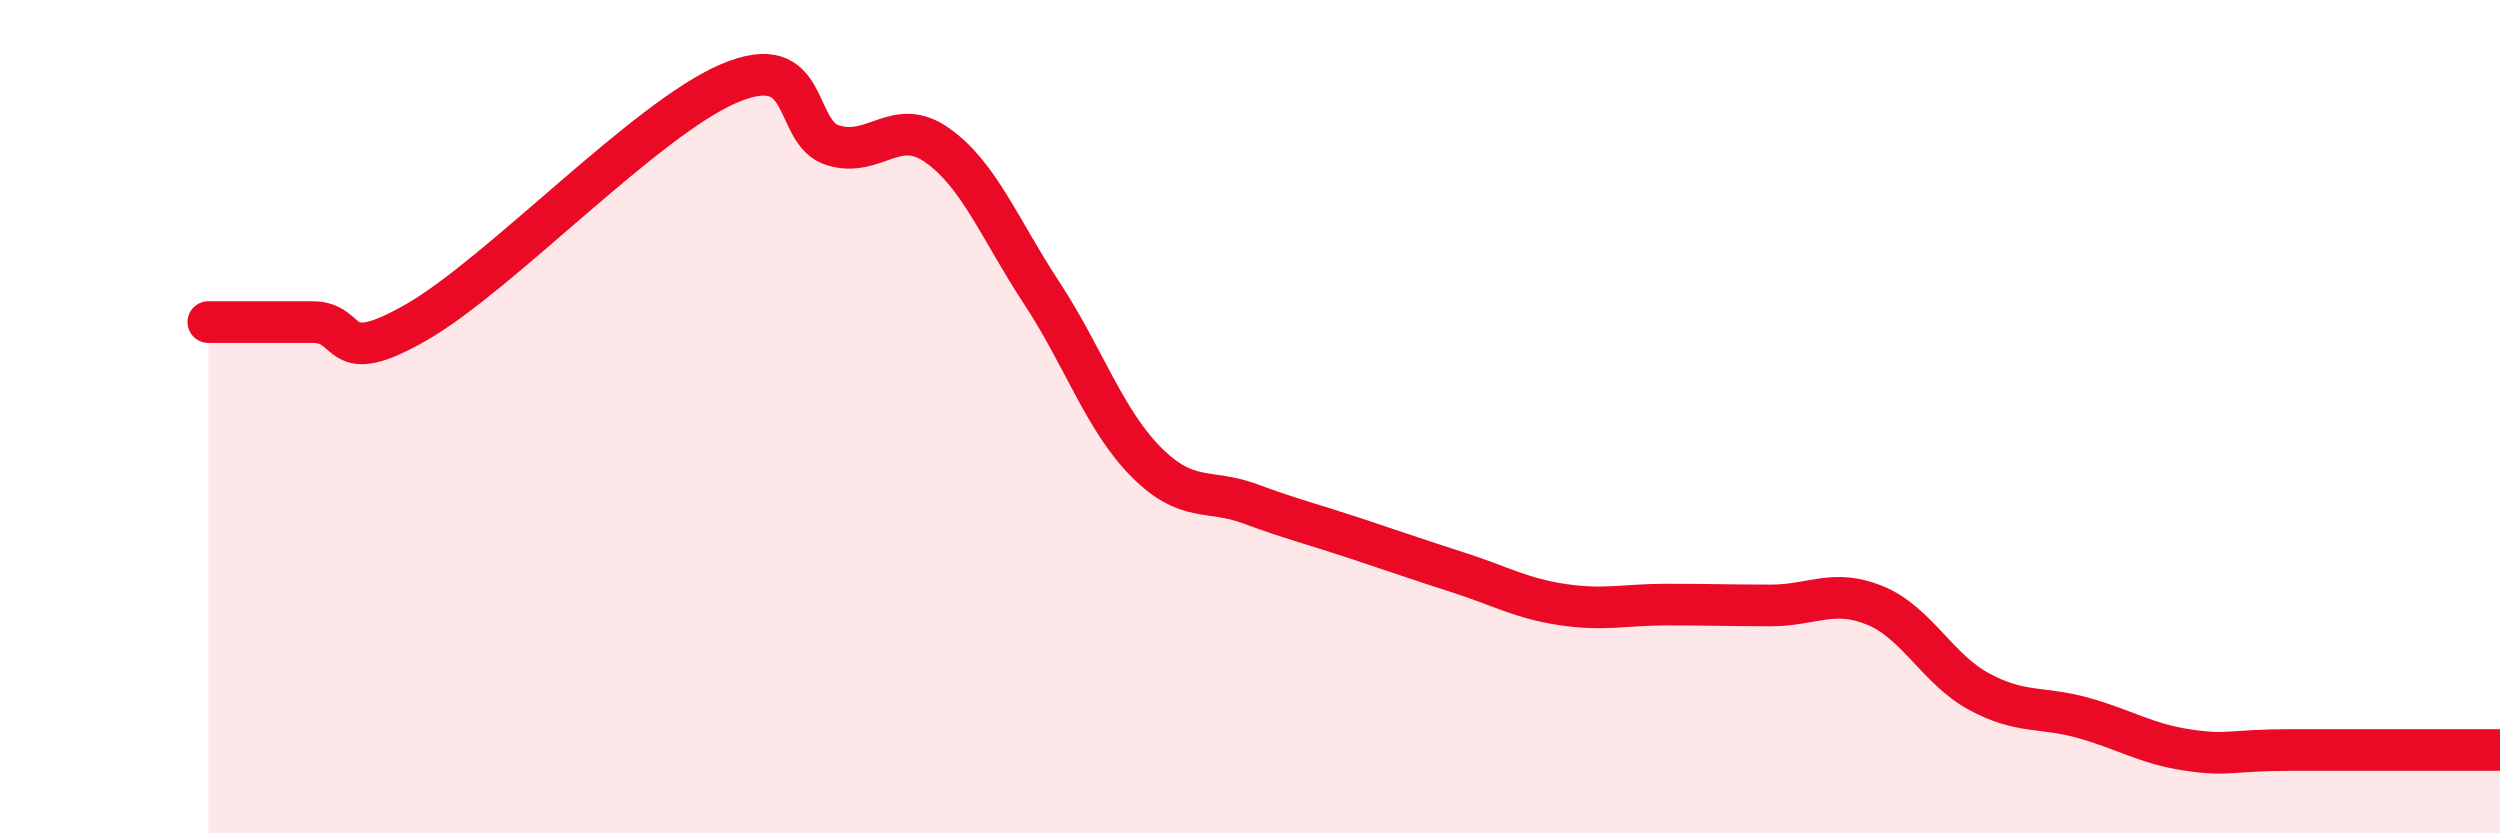
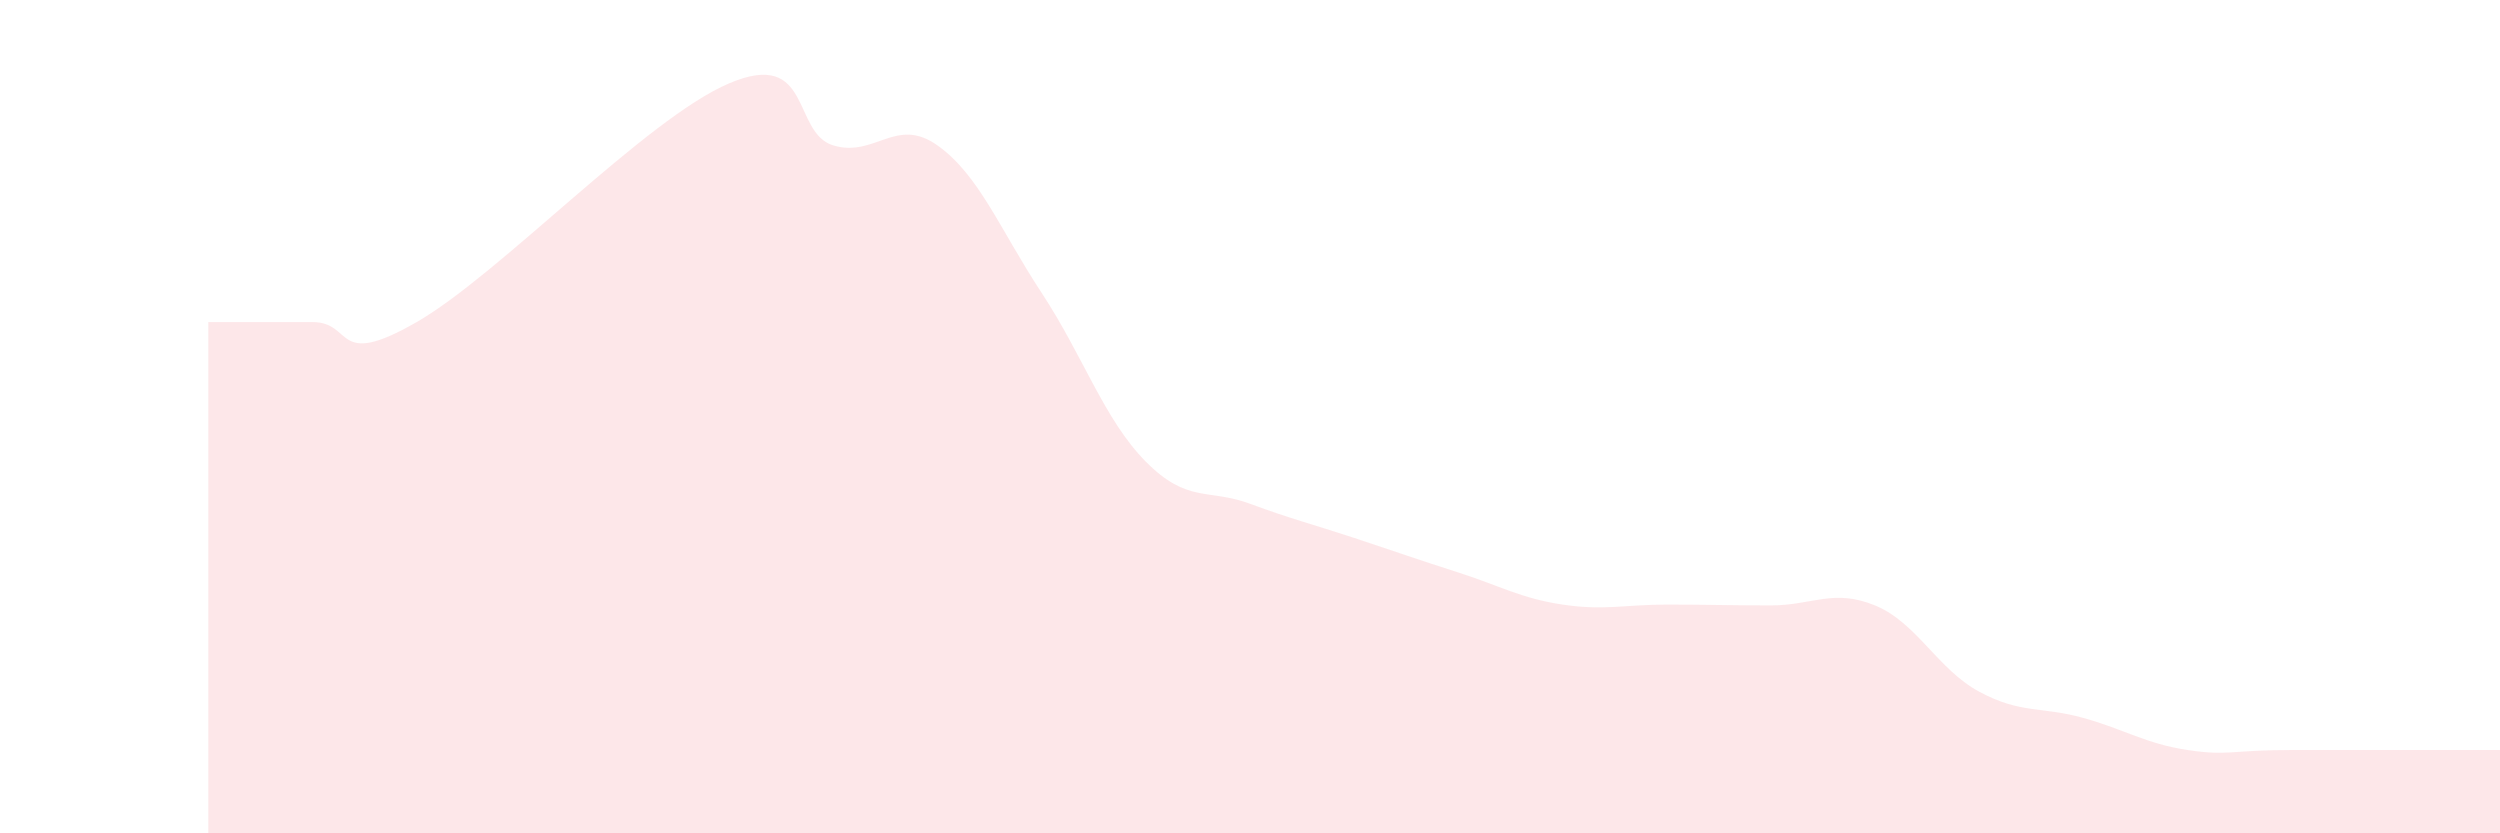
<svg xmlns="http://www.w3.org/2000/svg" width="60" height="20" viewBox="0 0 60 20">
  <path d="M 5,7.73 C 5.5,7.73 6.5,7.73 7.5,7.73 C 8.5,7.73 8,8.88 10,7.73 C 12,6.58 15.5,2.85 17.5,2 C 19.5,1.15 19,3.19 20,3.49 C 21,3.79 21.5,2.78 22.5,3.49 C 23.5,4.2 24,5.51 25,7.03 C 26,8.55 26.5,10.07 27.5,11.08 C 28.5,12.09 29,11.72 30,12.09 C 31,12.46 31.5,12.58 32.5,12.91 C 33.5,13.24 34,13.42 35,13.74 C 36,14.06 36.5,14.36 37.5,14.51 C 38.5,14.66 39,14.51 40,14.51 C 41,14.51 41.5,14.53 42.5,14.53 C 43.5,14.53 44,14.12 45,14.53 C 46,14.94 46.5,16.06 47.5,16.6 C 48.5,17.14 49,16.95 50,17.23 C 51,17.51 51.5,17.85 52.5,18 C 53.5,18.15 53.5,18 55,18 C 56.5,18 59,18 60,18L60 20L5 20Z" fill="#EB0A25" opacity="0.1" stroke-linecap="round" stroke-linejoin="round" />
-   <path d="M 5,7.73 C 5.5,7.73 6.5,7.73 7.5,7.73 C 8.5,7.73 8,8.88 10,7.73 C 12,6.58 15.5,2.85 17.5,2 C 19.5,1.15 19,3.19 20,3.49 C 21,3.79 21.5,2.78 22.5,3.49 C 23.5,4.2 24,5.51 25,7.03 C 26,8.55 26.5,10.07 27.5,11.08 C 28.5,12.09 29,11.72 30,12.09 C 31,12.46 31.5,12.58 32.5,12.91 C 33.5,13.24 34,13.42 35,13.74 C 36,14.06 36.5,14.36 37.5,14.51 C 38.5,14.66 39,14.51 40,14.51 C 41,14.51 41.5,14.53 42.5,14.53 C 43.5,14.53 44,14.12 45,14.53 C 46,14.94 46.5,16.06 47.5,16.6 C 48.5,17.14 49,16.95 50,17.23 C 51,17.51 51.5,17.85 52.5,18 C 53.5,18.15 53.5,18 55,18 C 56.5,18 59,18 60,18" stroke="#EB0A25" stroke-width="1" fill="none" stroke-linecap="round" stroke-linejoin="round" />
</svg>